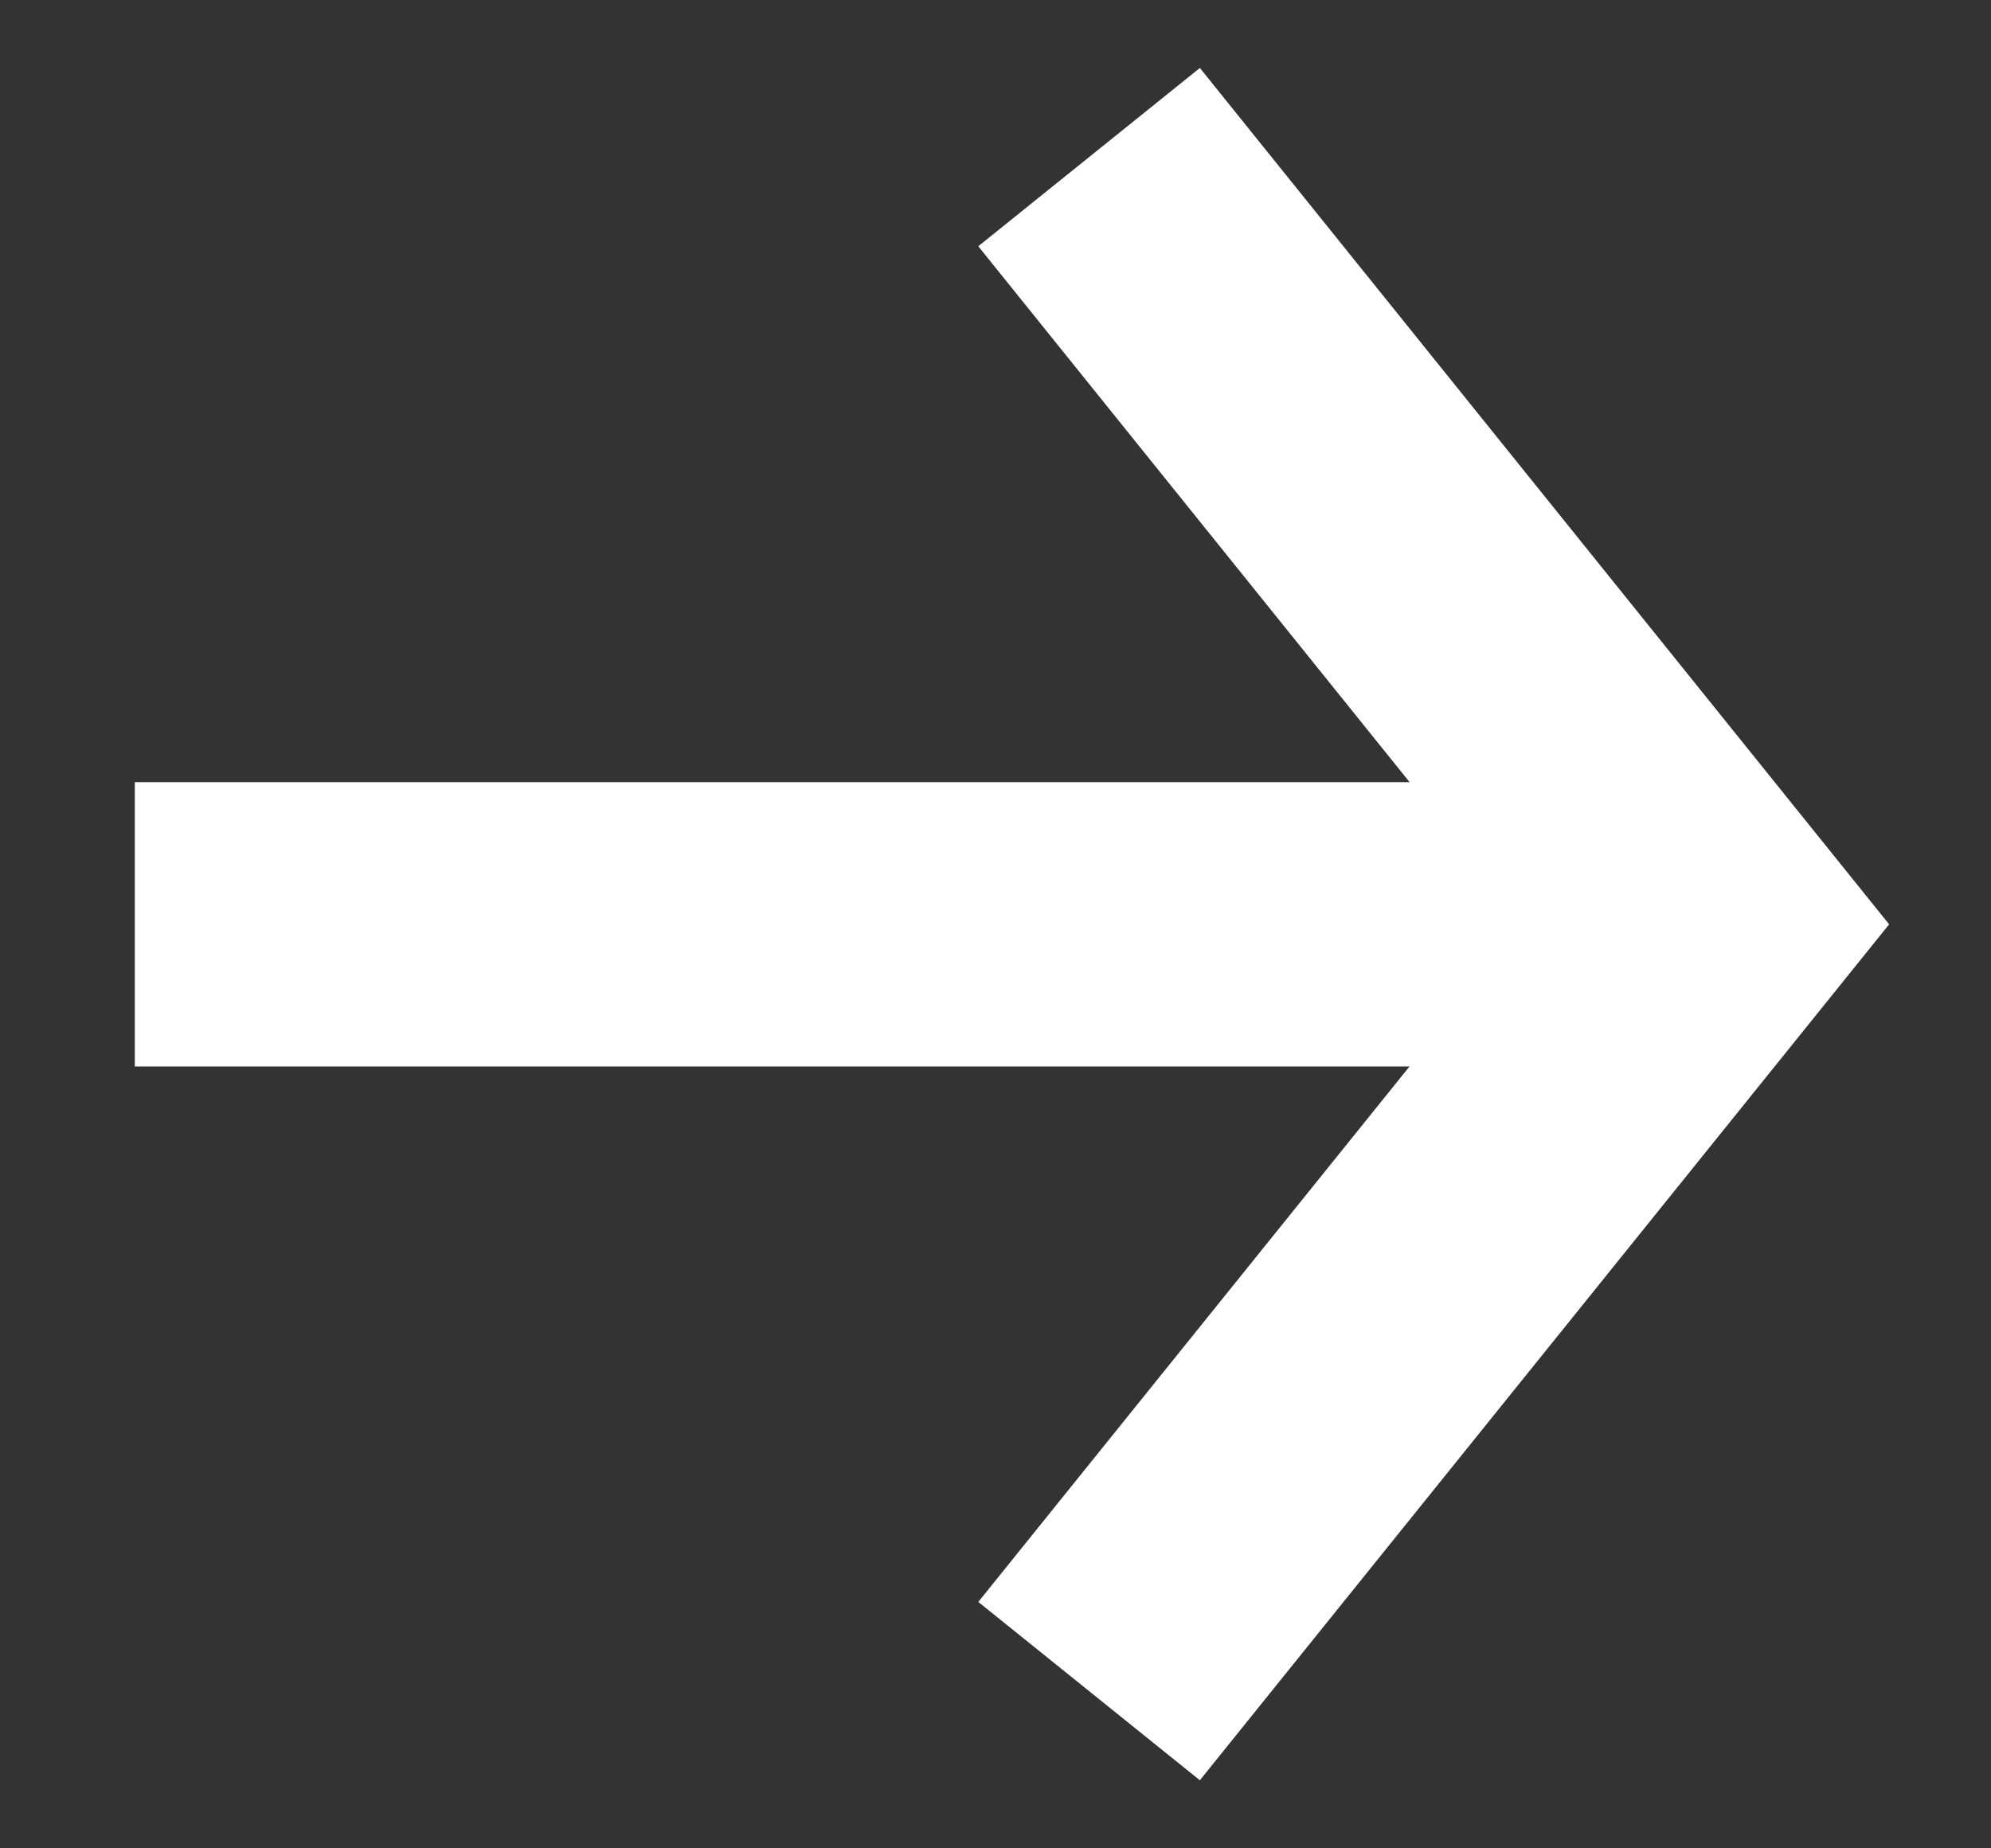
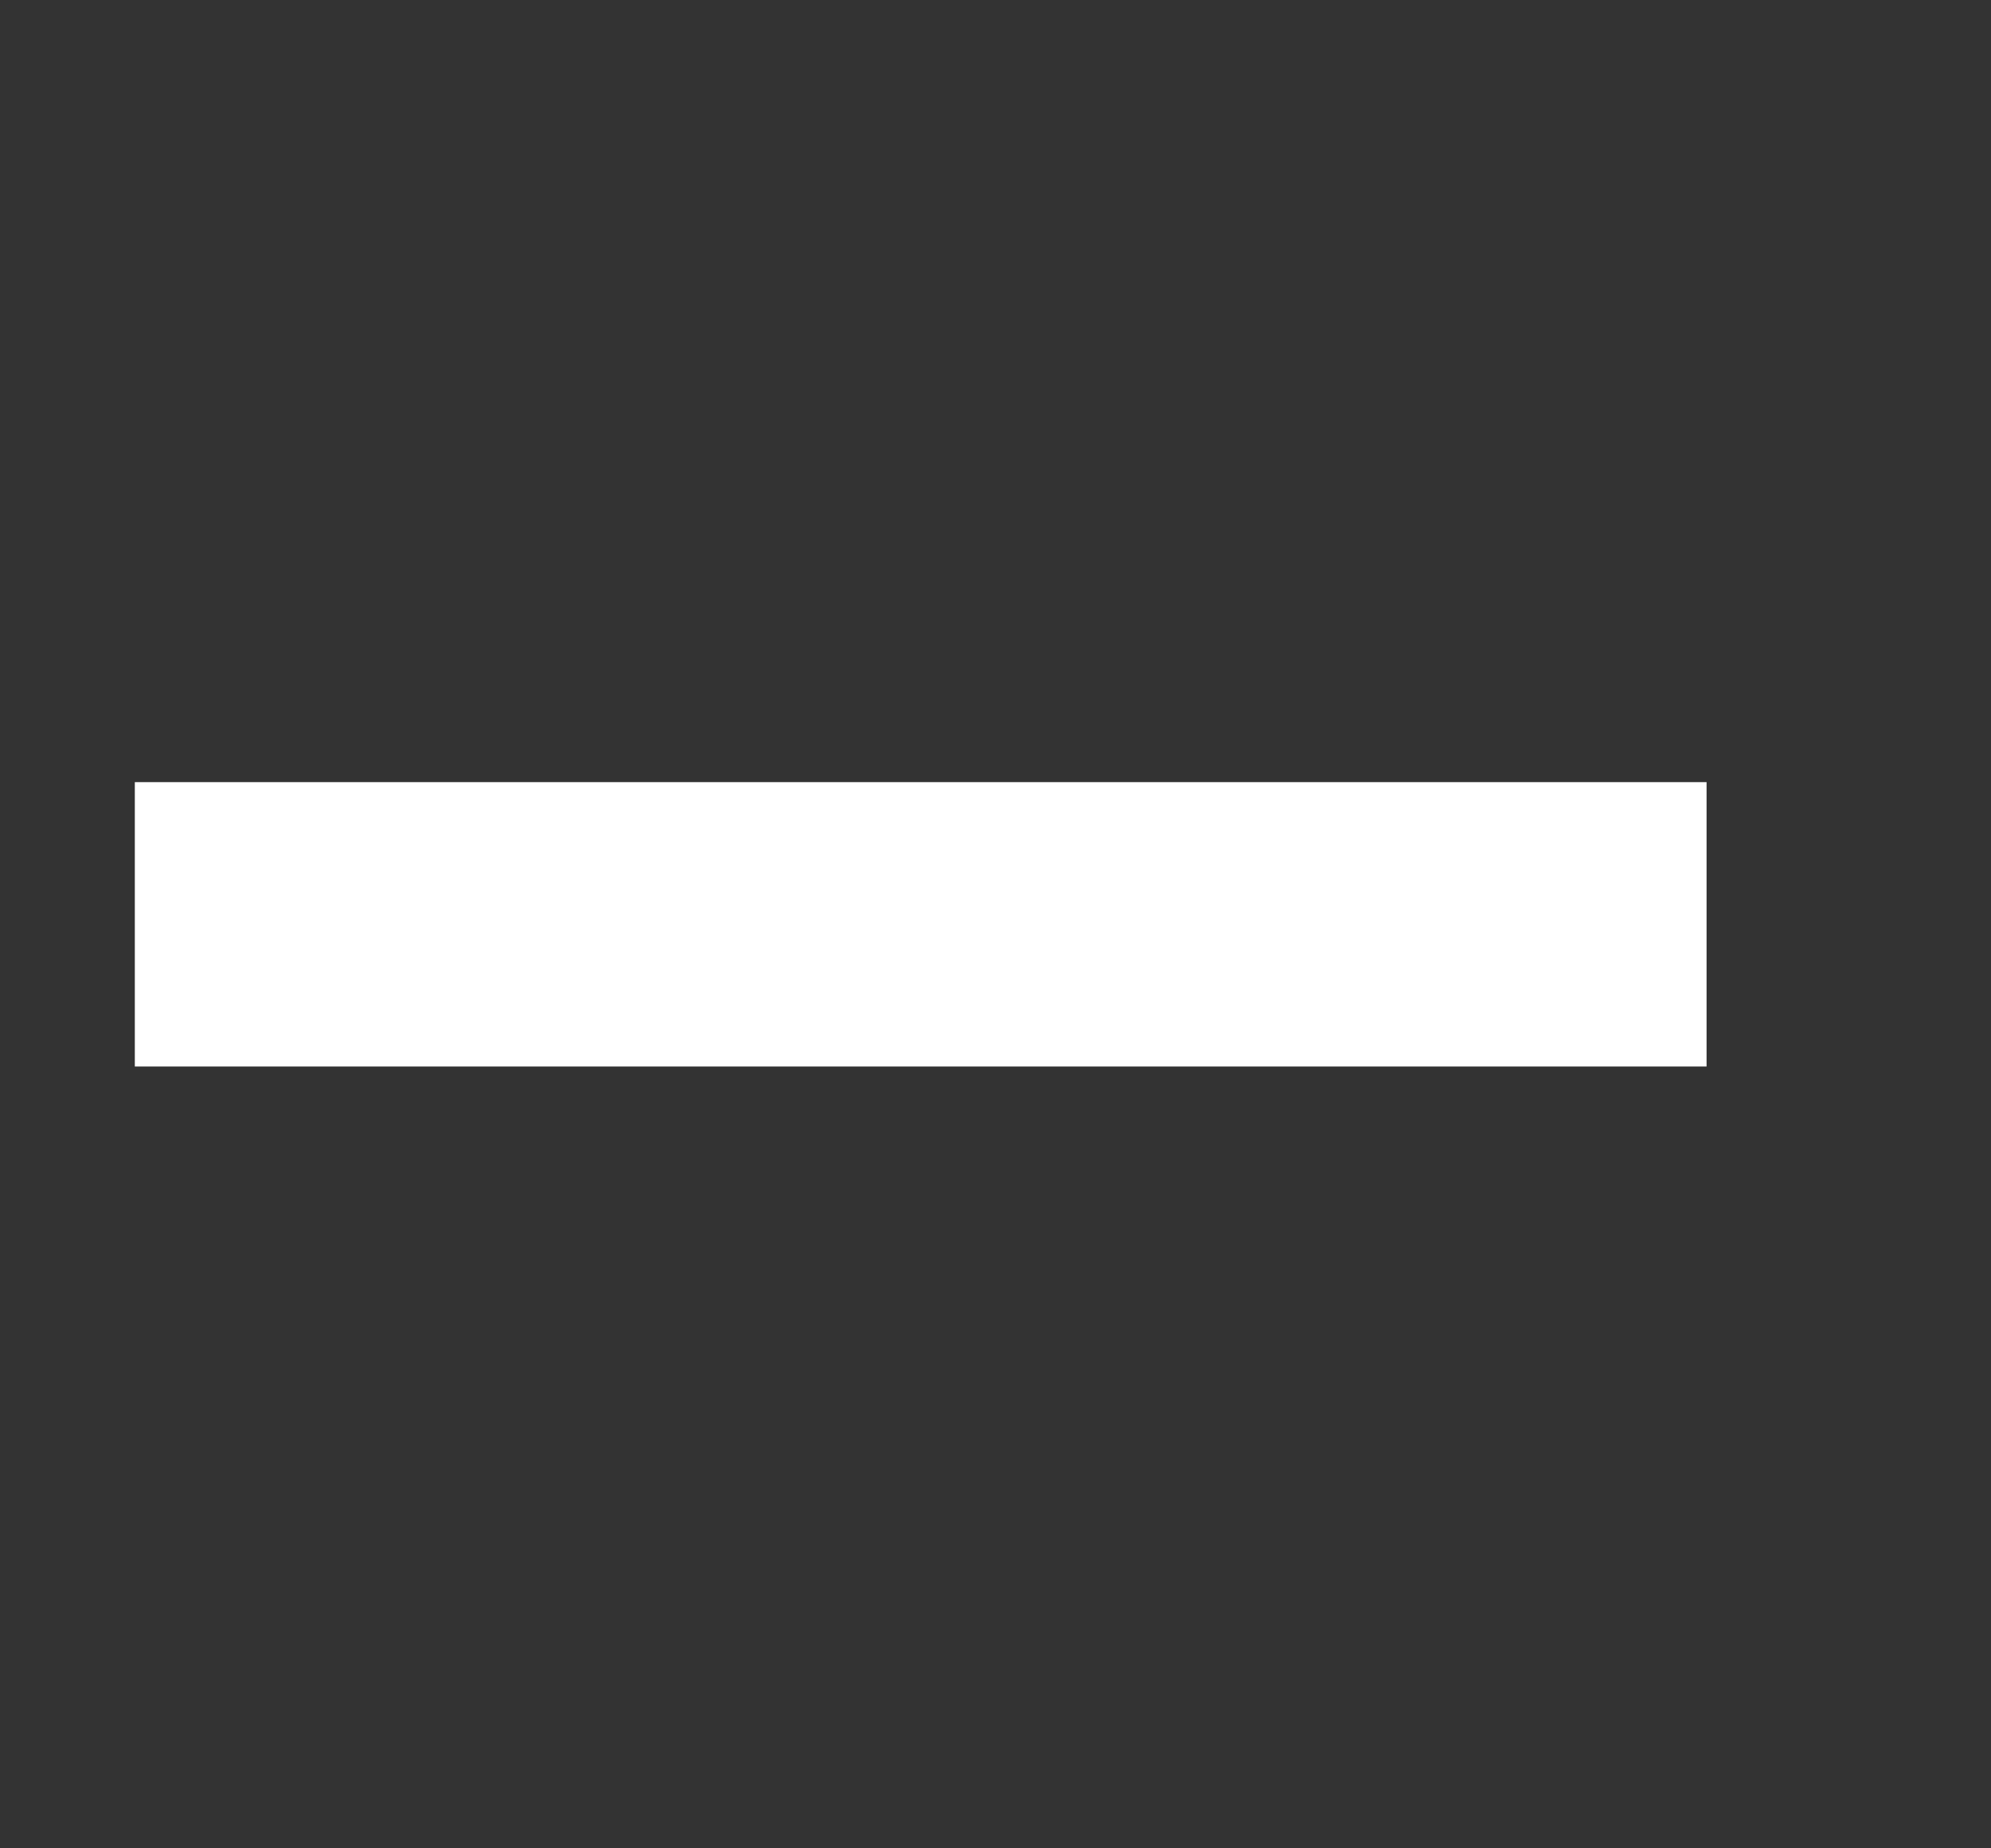
<svg xmlns="http://www.w3.org/2000/svg" width="14" height="13" viewBox="0 0 14 13" fill="none">
  <rect x="0" y="0" width="14" height="13" fill="#333333" stroke="none" />
-   <path d="M7.658 1.105L12 6.501L7.658 11.894" stroke="white" stroke-width="2" stroke-miterlimit="10" />
  <path d="M0.948 6.501H12" stroke="white" stroke-width="2" stroke-miterlimit="10" />
</svg>